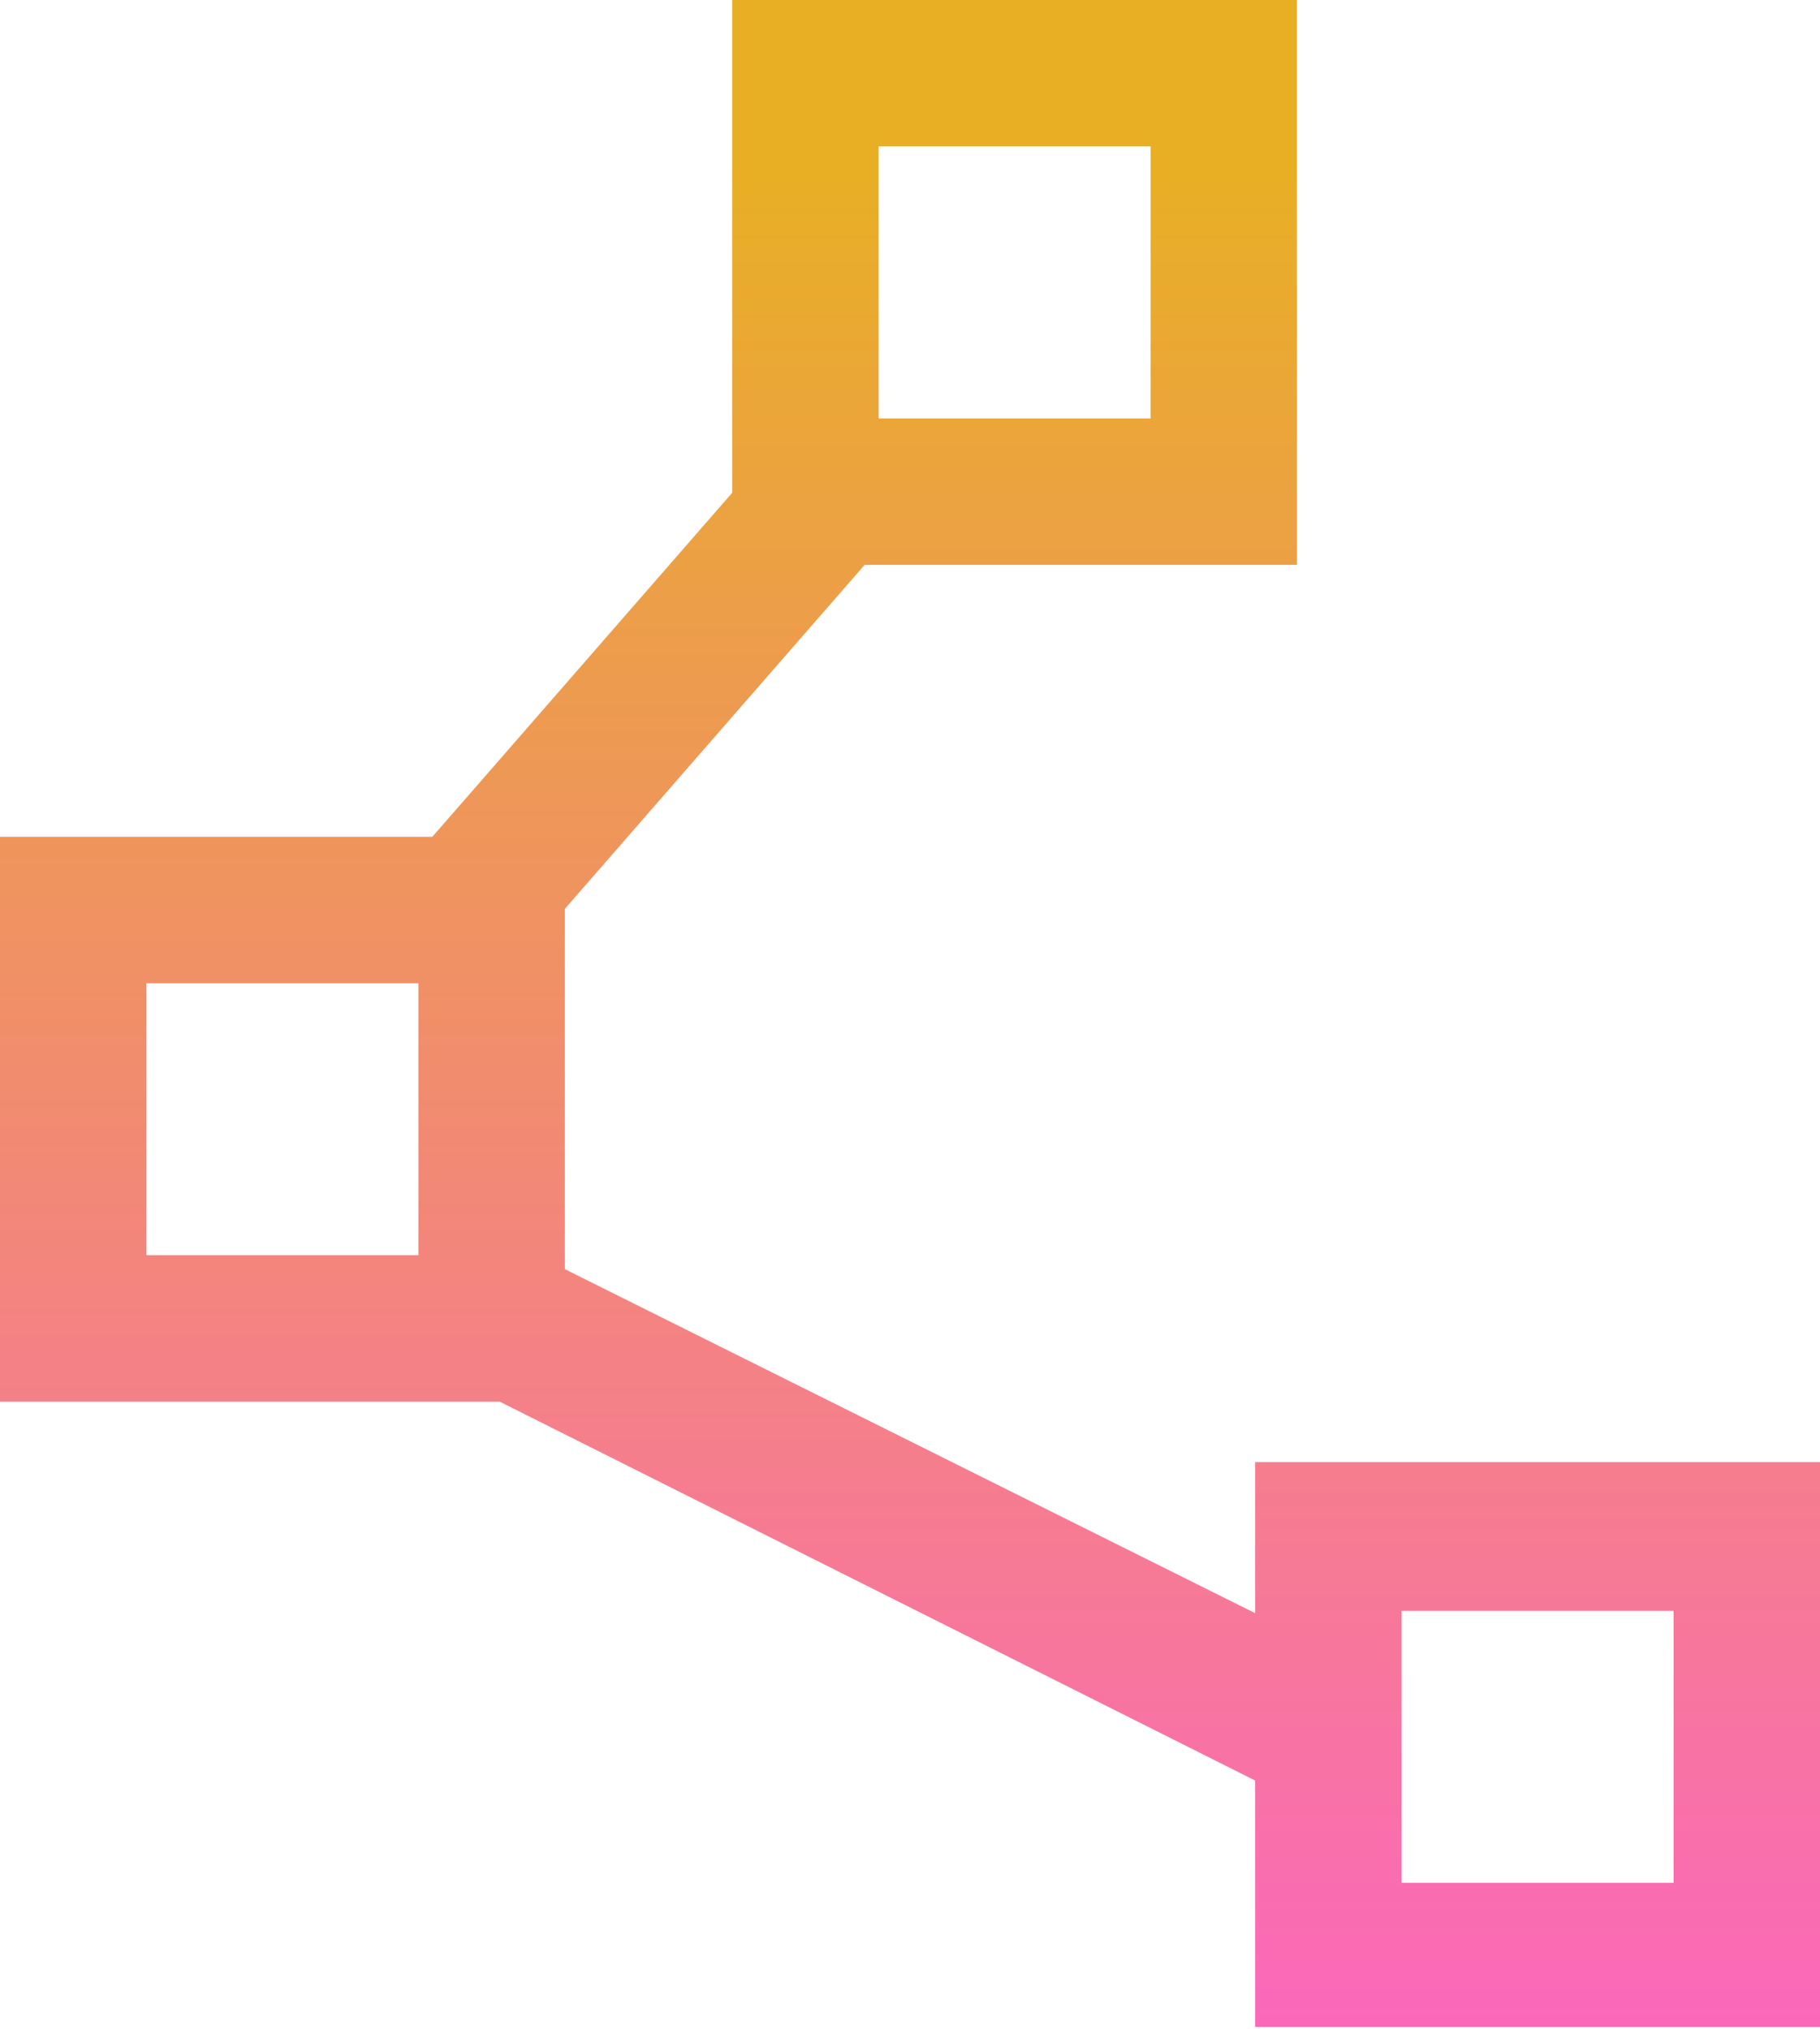
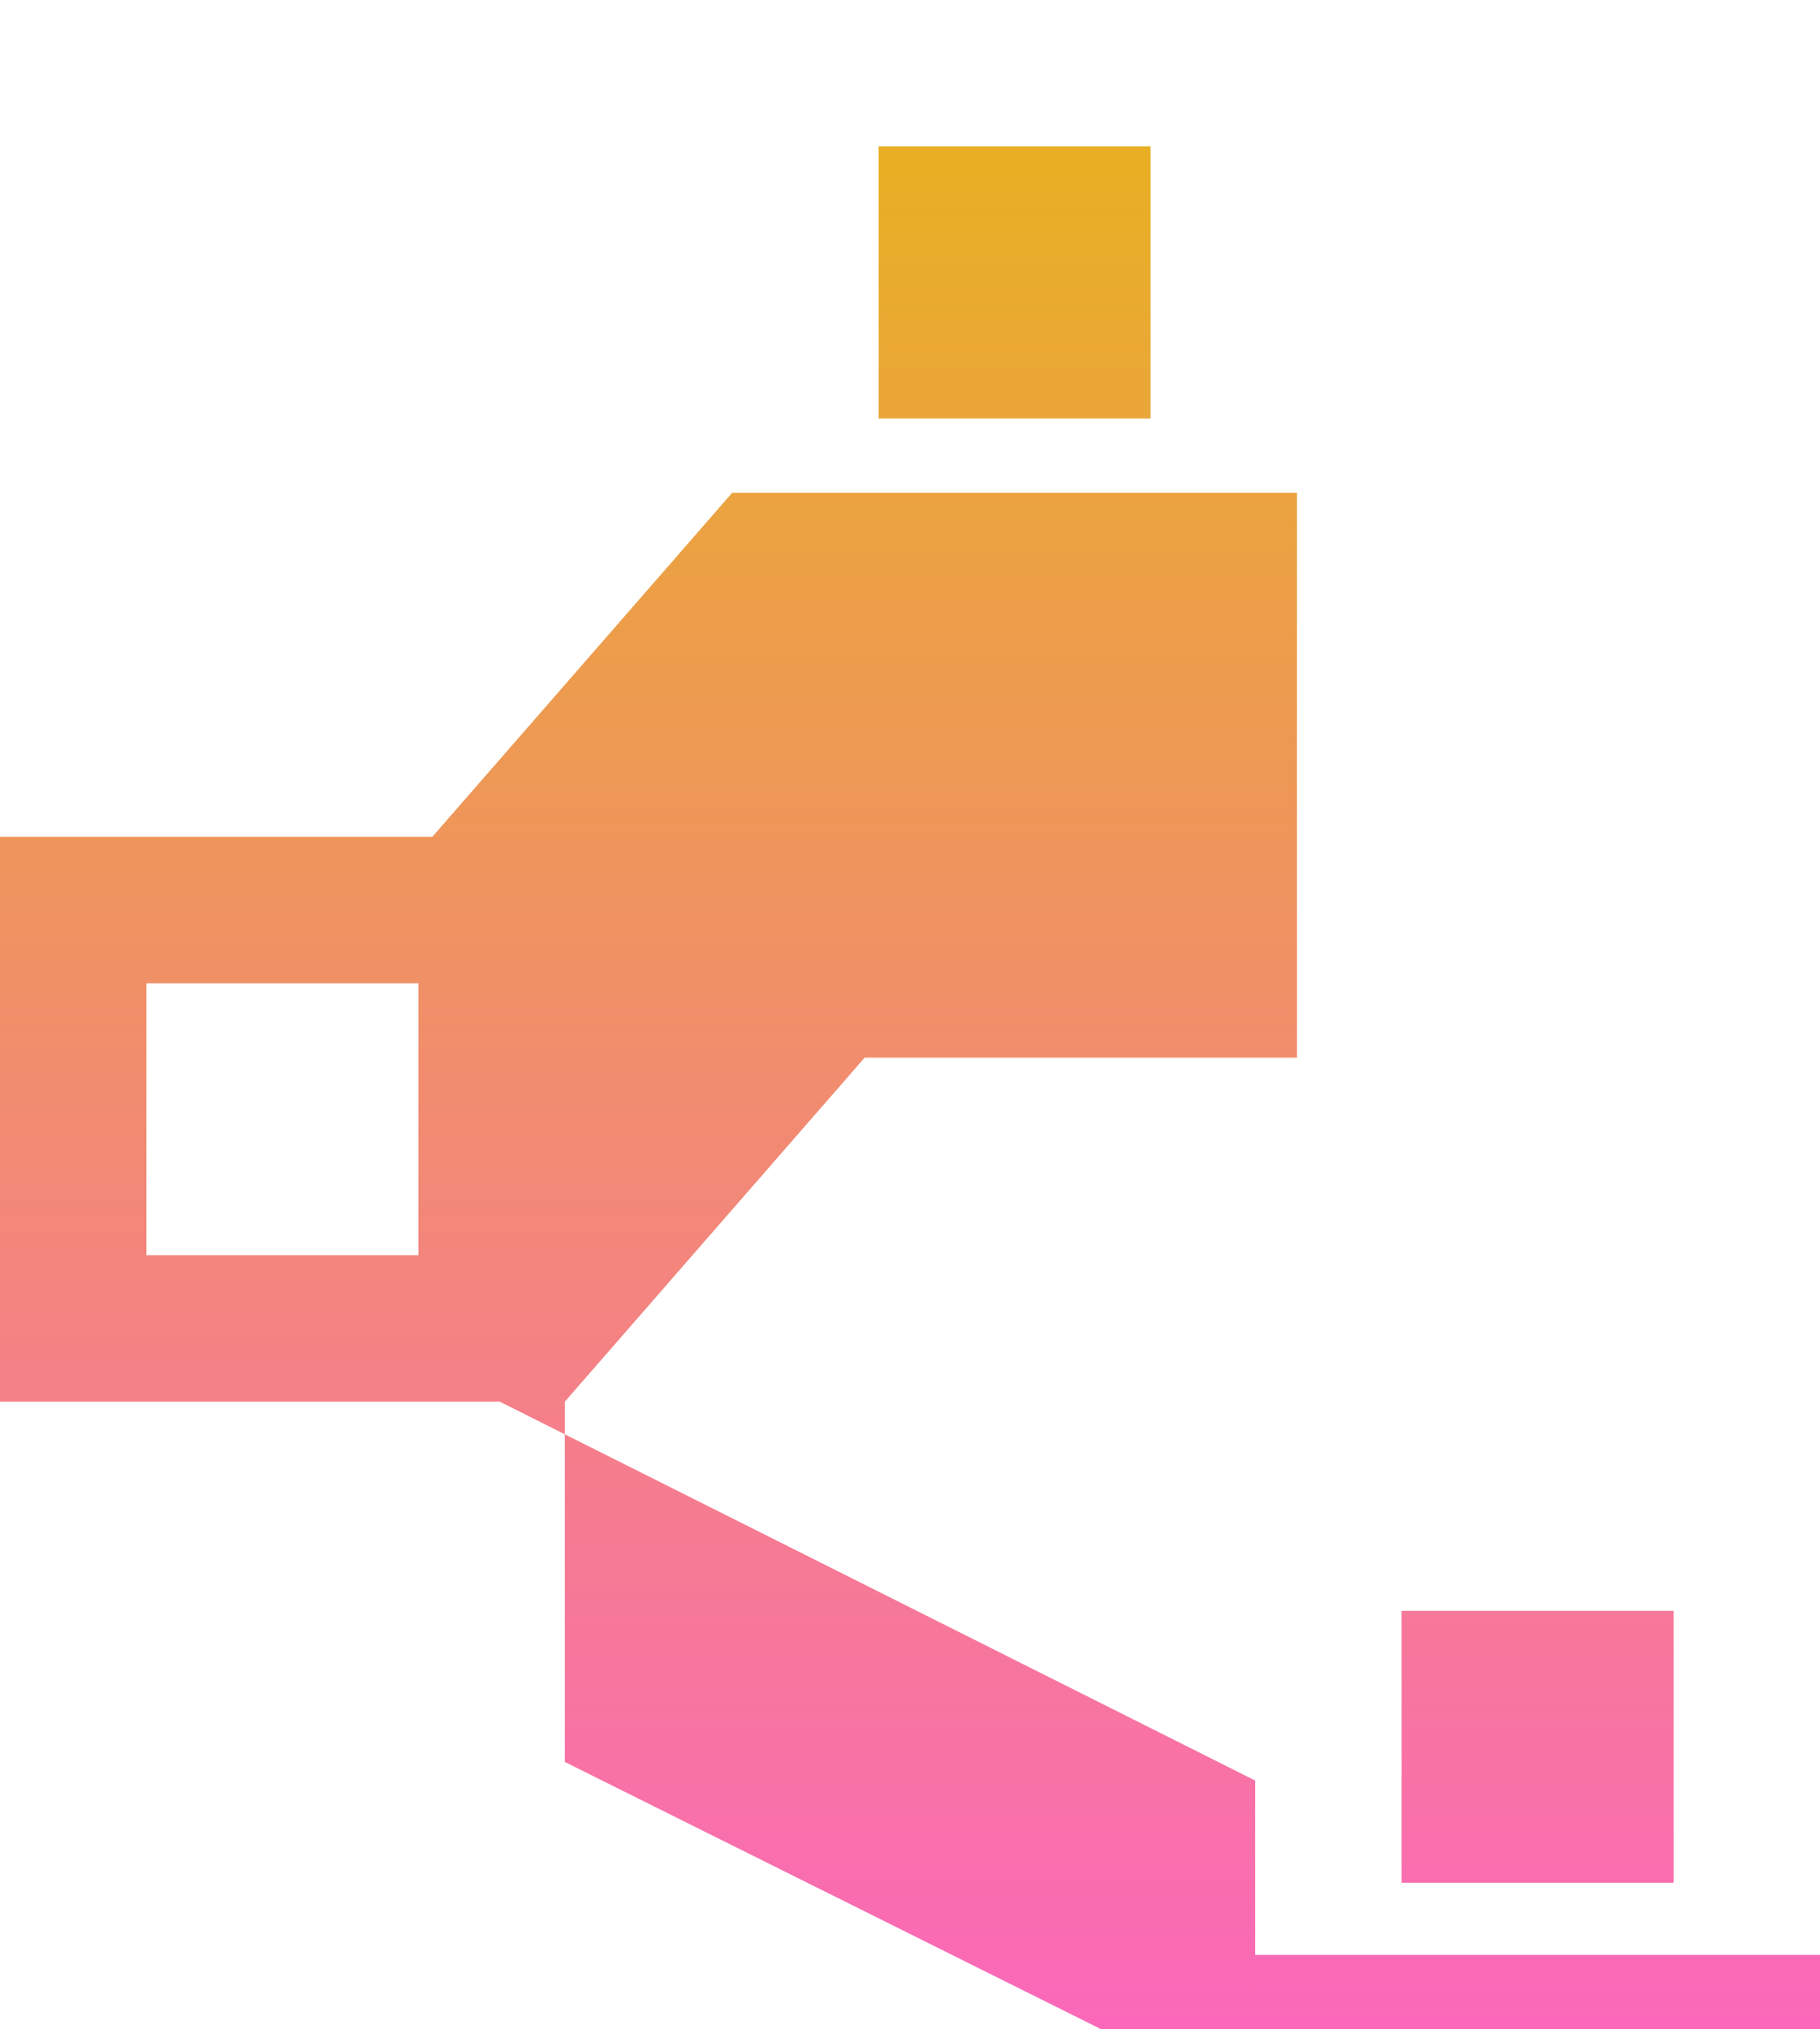
<svg xmlns="http://www.w3.org/2000/svg" id="Capa_1" version="1.1" viewBox="0 0 78.3 87.3">
  <defs>
    <style>
      .st0 {
        fill: url(#Degradado_sin_nombre_3);
      }
    </style>
    <linearGradient id="Degradado_sin_nombre_3" data-name="Degradado sin nombre 3" x1="-41.9" y1="1888.9" x2="-41.9" y2="1887.9" gradientTransform="translate(3320.7 164906.3) scale(78.3 -87.3)" gradientUnits="userSpaceOnUse">
      <stop offset="0" stop-color="#e8af25" />
      <stop offset="1" stop-color="#fc63c5" />
    </linearGradient>
  </defs>
-   <path id="polyline_24dp_E8EAED_FILL0_wght300_GRAD-25_opsz24" class="st0" d="M54,87.3v-10.7l-32.5-16.3H0v-24.3h18.6l12.9-14.8V0h24.3v24.3h-18.6l-12.9,14.8v15.5l29.7,14.8v-6.5h24.3v24.3h-24.3ZM37.8,18h11.7V6.3h-11.7v11.7ZM6.3,54h11.7v-11.7H6.3v11.7ZM60.3,81h11.7v-11.7h-11.7v11.7Z" />
+   <path id="polyline_24dp_E8EAED_FILL0_wght300_GRAD-25_opsz24" class="st0" d="M54,87.3v-10.7l-32.5-16.3H0v-24.3h18.6l12.9-14.8h24.3v24.3h-18.6l-12.9,14.8v15.5l29.7,14.8v-6.5h24.3v24.3h-24.3ZM37.8,18h11.7V6.3h-11.7v11.7ZM6.3,54h11.7v-11.7H6.3v11.7ZM60.3,81h11.7v-11.7h-11.7v11.7Z" />
</svg>